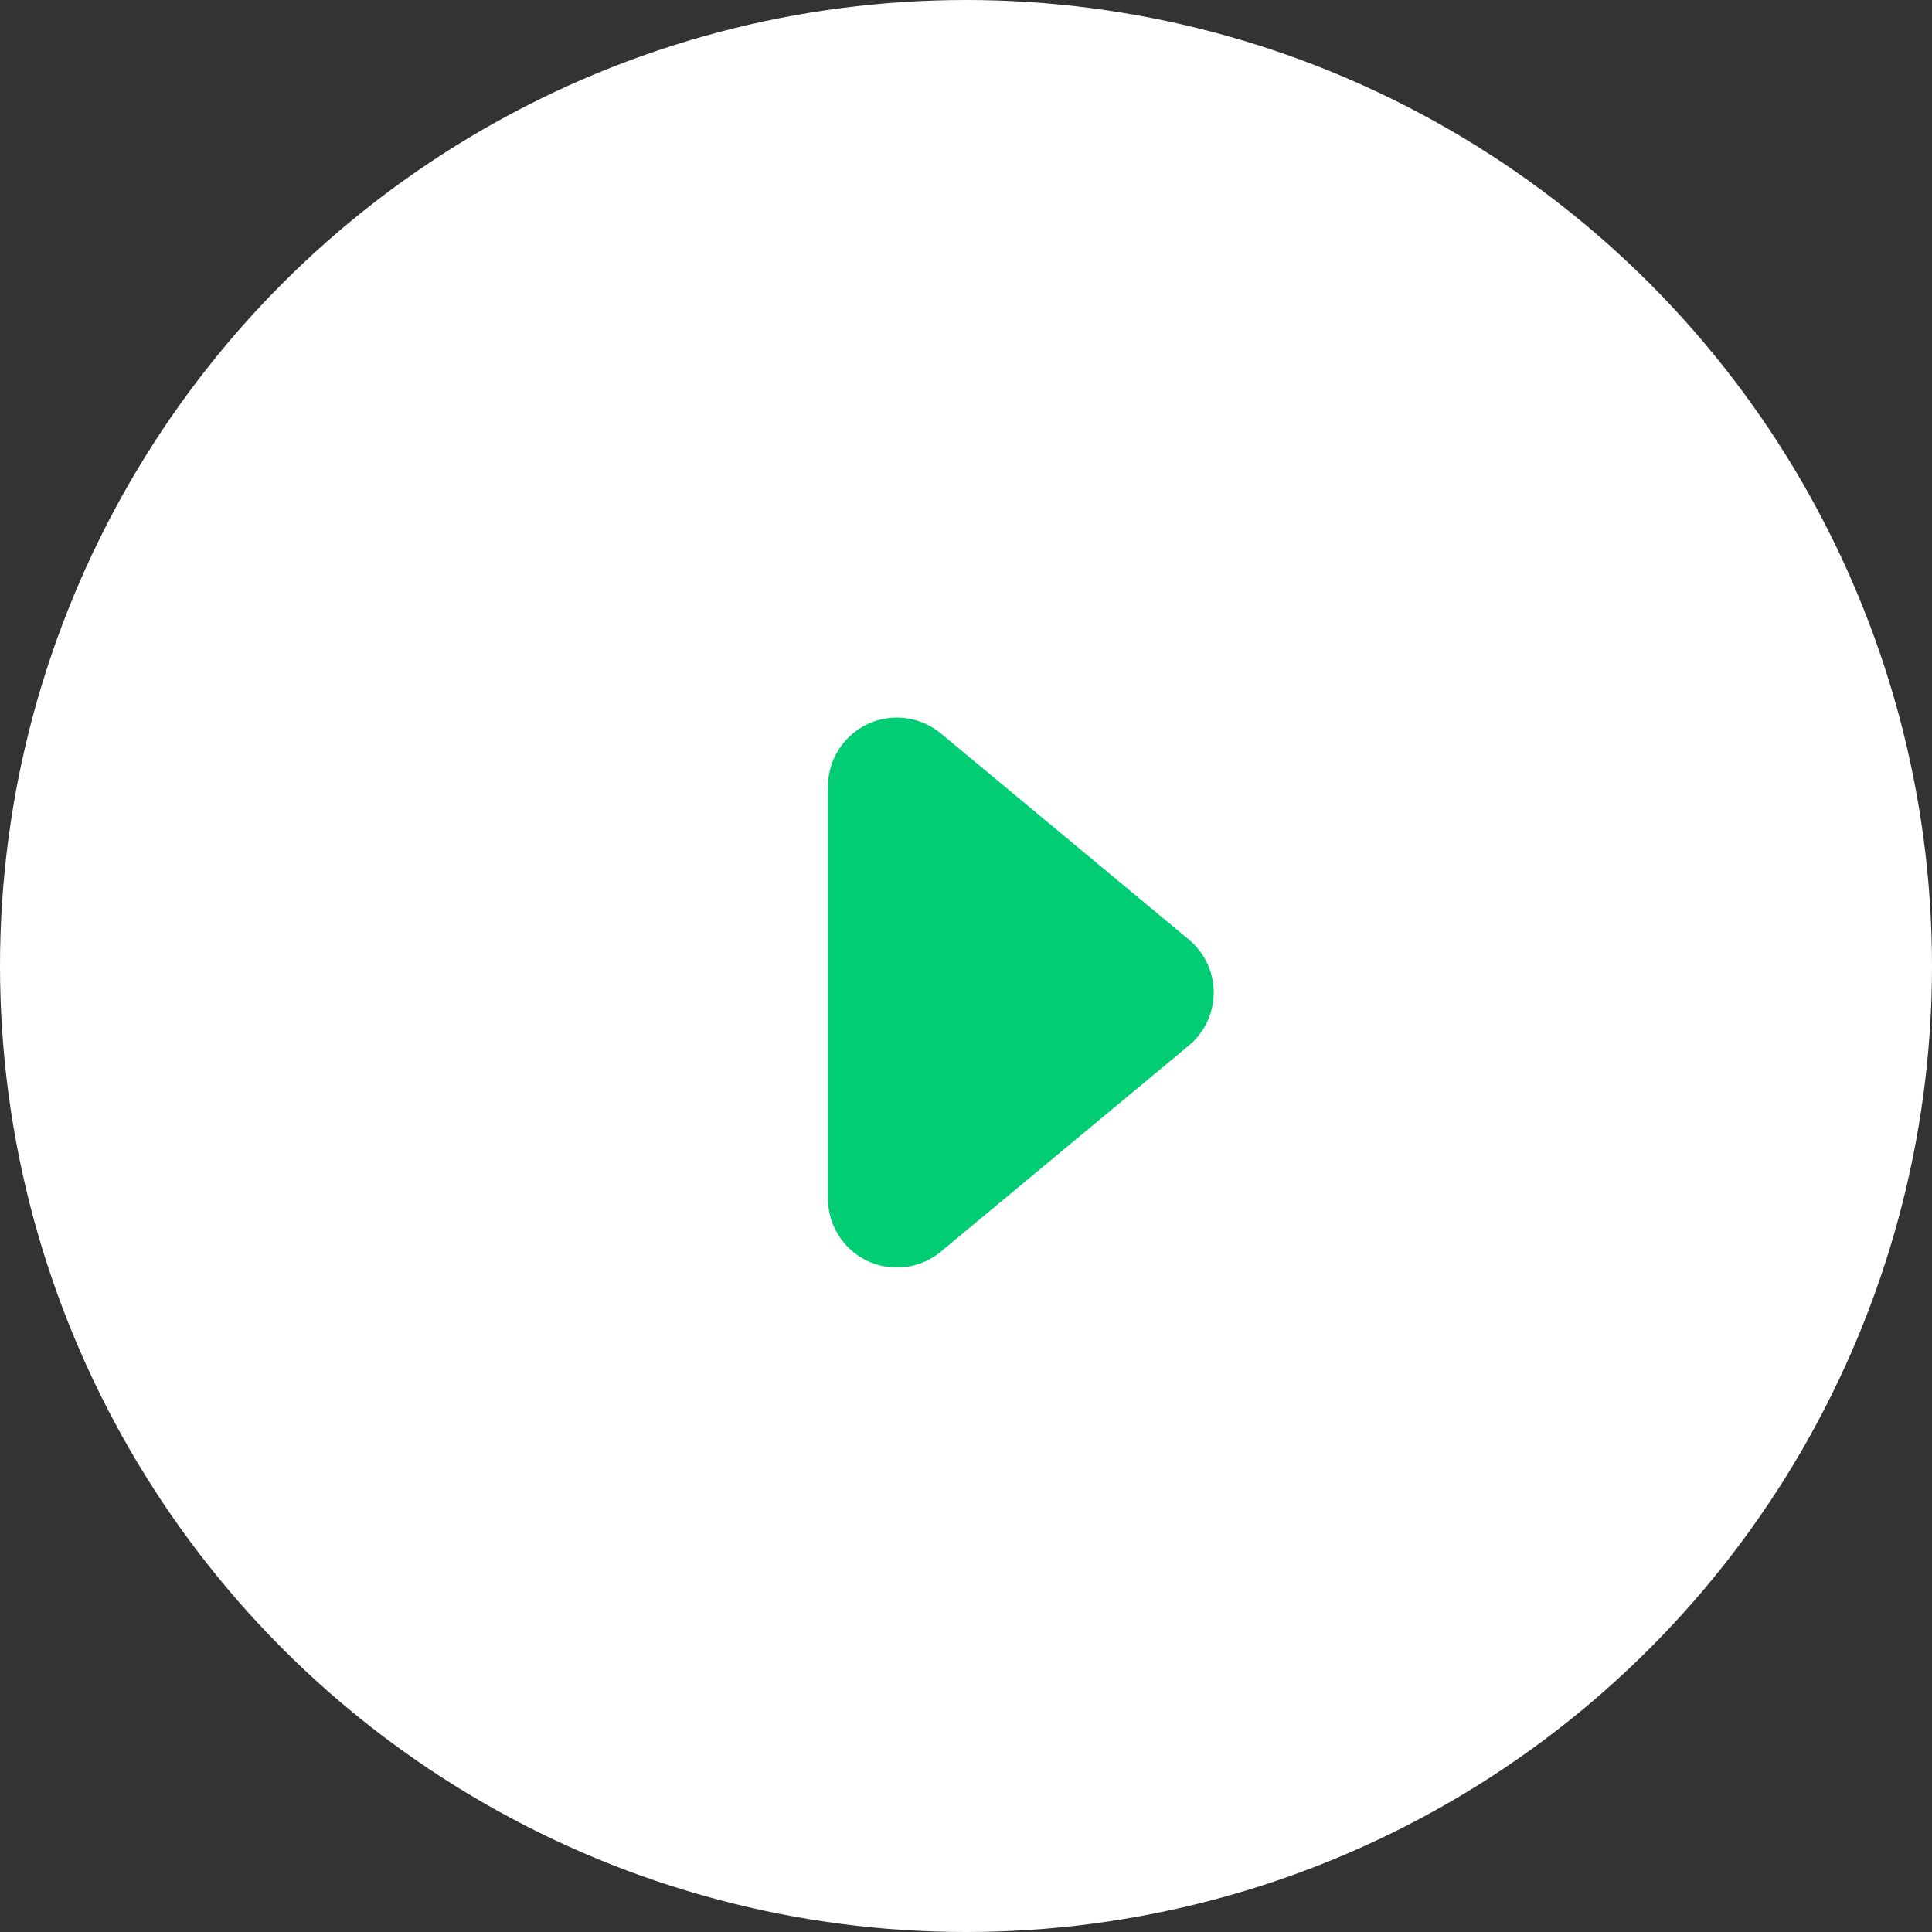
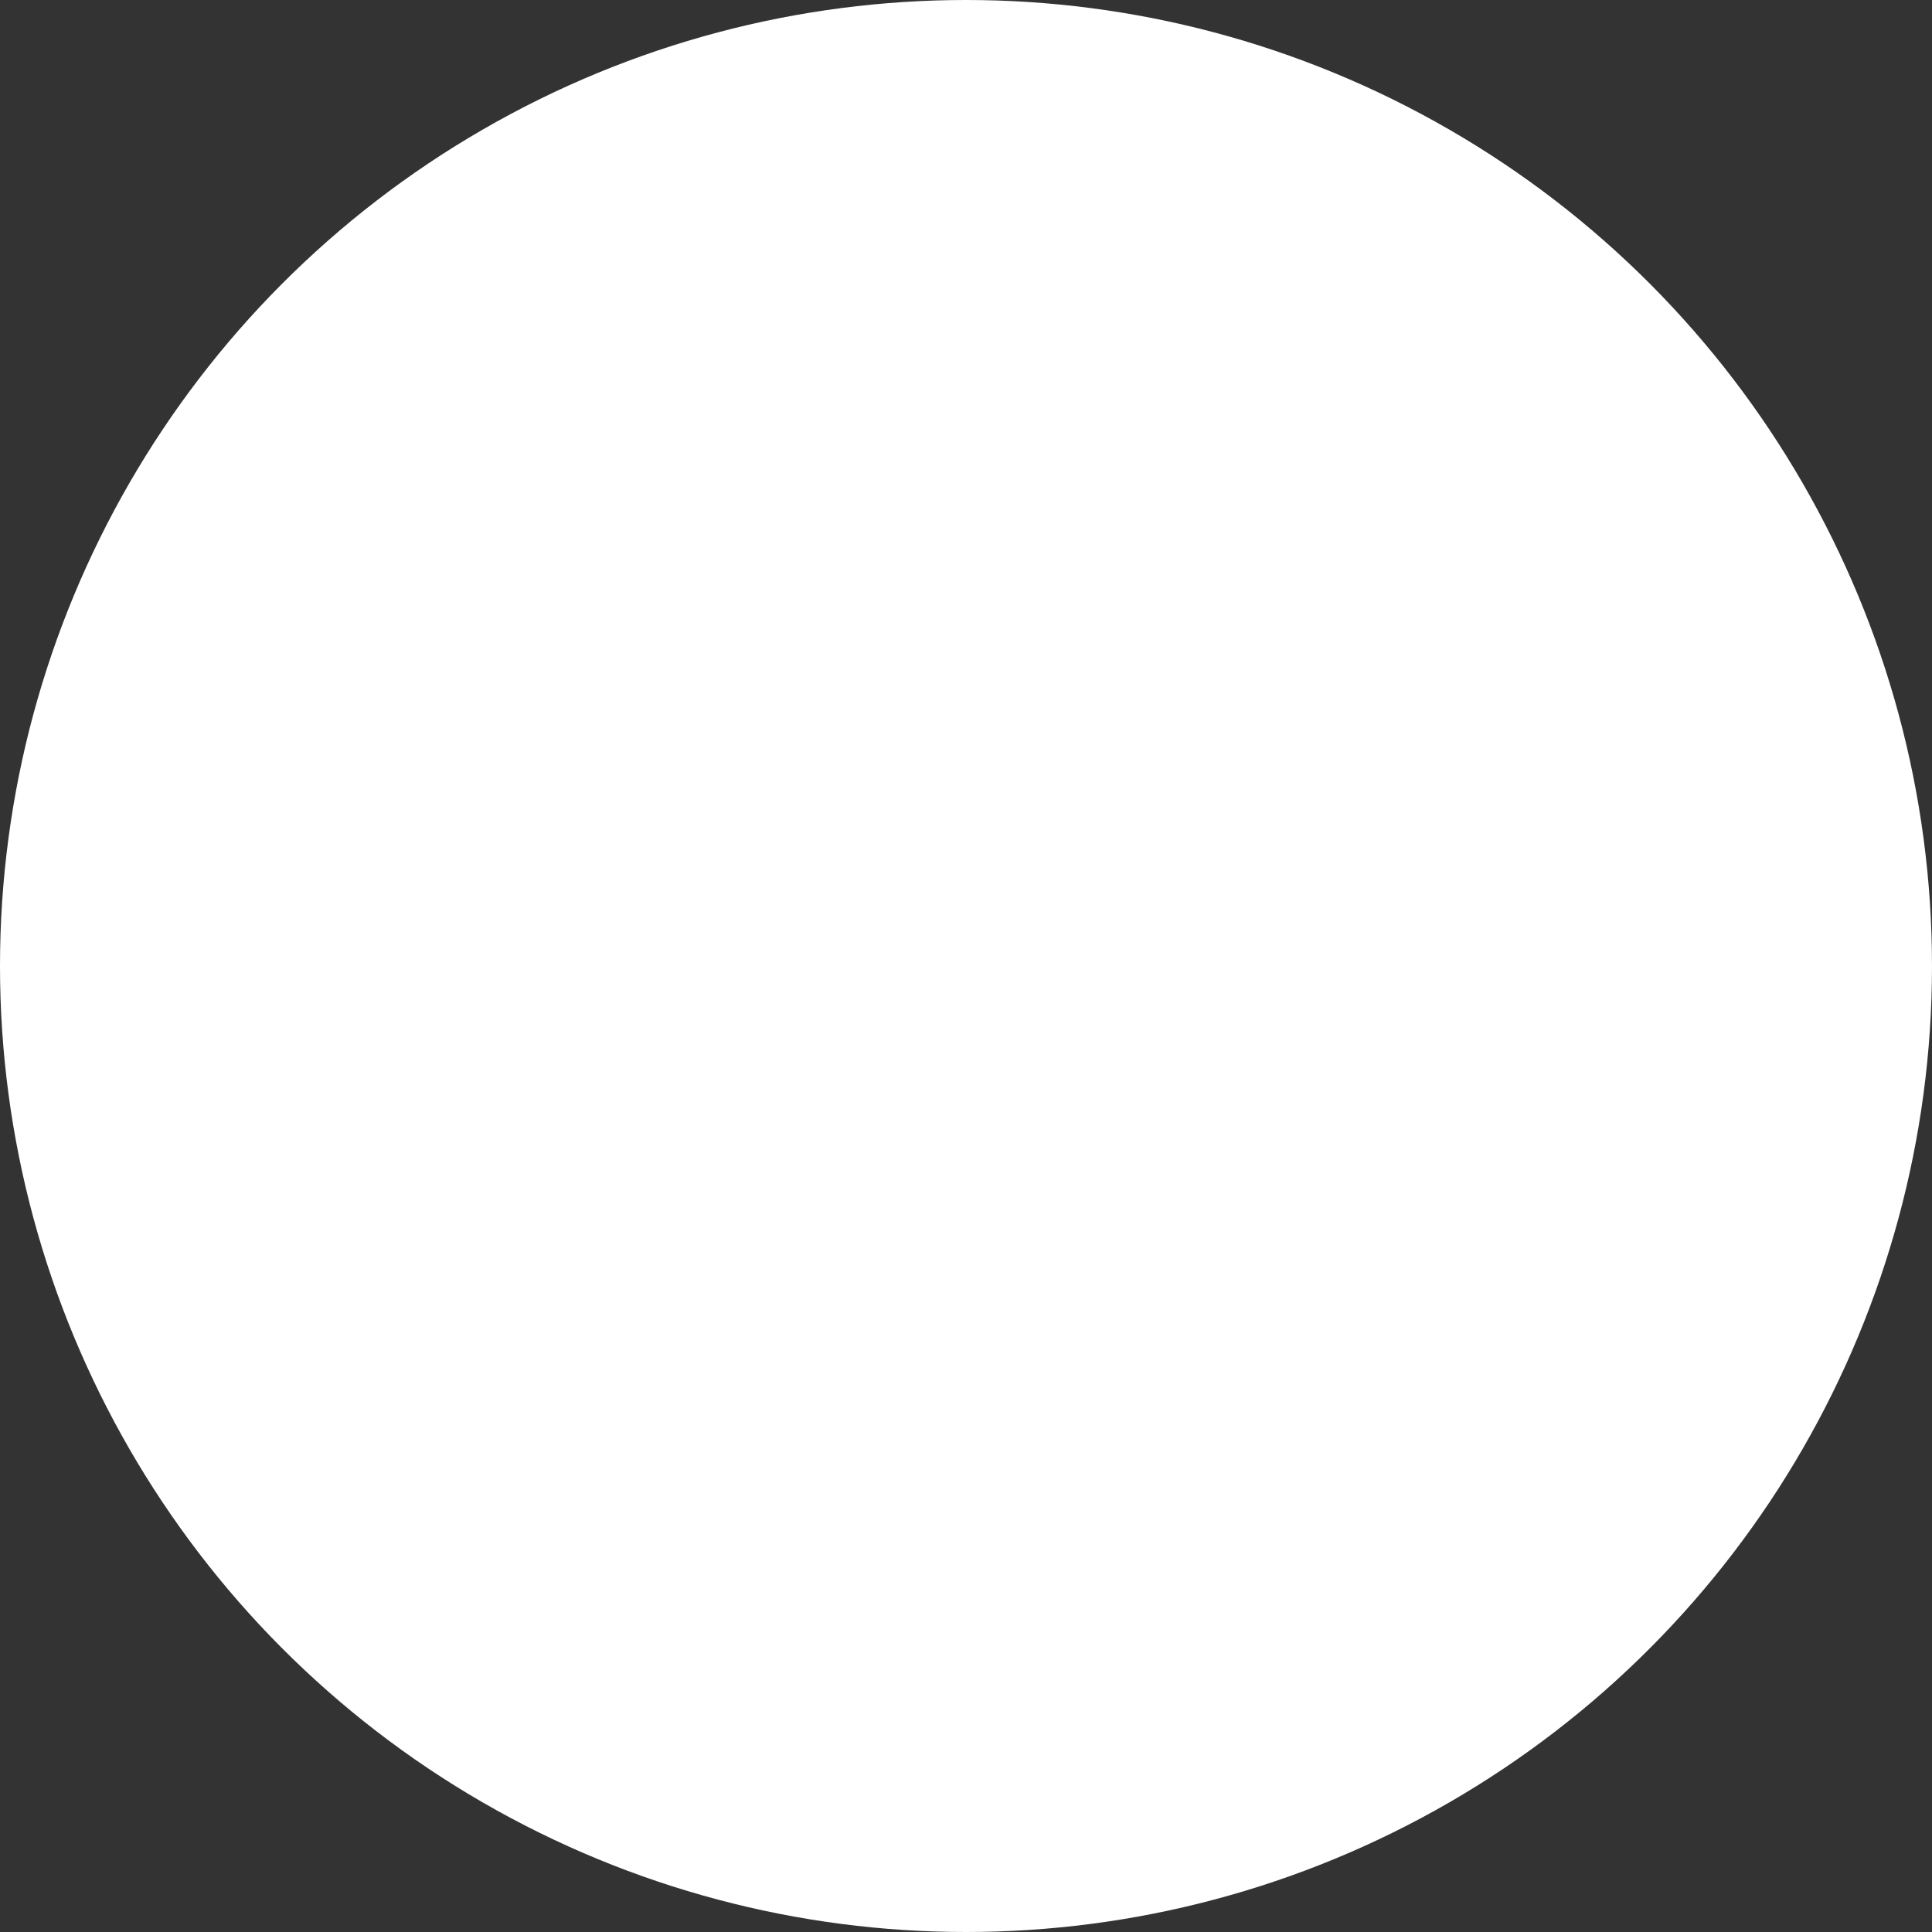
<svg xmlns="http://www.w3.org/2000/svg" width="70px" height="70px" viewBox="0 0 70 70" version="1.1">
  <rect x="0" y="0" width="70" height="70" fill="#333333" stroke="none" />
  <title>Group 3</title>
  <desc>Created with Sketch.</desc>
  <g id="Page-1" stroke="none" stroke-width="1" fill="none" fill-rule="evenodd">
    <g id="1-0_Home_5-FINAL" transform="translate(-1341, -5384)">
      <g id="Group-76" transform="translate(100, 5140)">
        <g id="Group-21" transform="translate(1197, 200)">
          <g id="Group-3" transform="translate(44, 44)">
            <circle id="Oval-2" fill="#FFFFFF" cx="35" cy="35" r="35" />
-             <path d="M43.074,37.882 L34.091,45.348 C33.031,46.229 31.458,46.084 30.577,45.024 C30.204,44.576 30,44.011 30,43.428 L30,28.496 C30,27.117 31.117,26 32.496,26 C33.079,26 33.643,26.204 34.091,26.577 L43.074,34.043 C44.134,34.924 44.279,36.498 43.398,37.558 C43.3,37.675 43.192,37.784 43.074,37.882 Z" id="Triangle" fill="#01CD74" transform="translate(36.987, 35.962) scale(-1, 1) rotate(-180) translate(-36.987, -35.962) " />
          </g>
        </g>
      </g>
    </g>
  </g>
</svg>